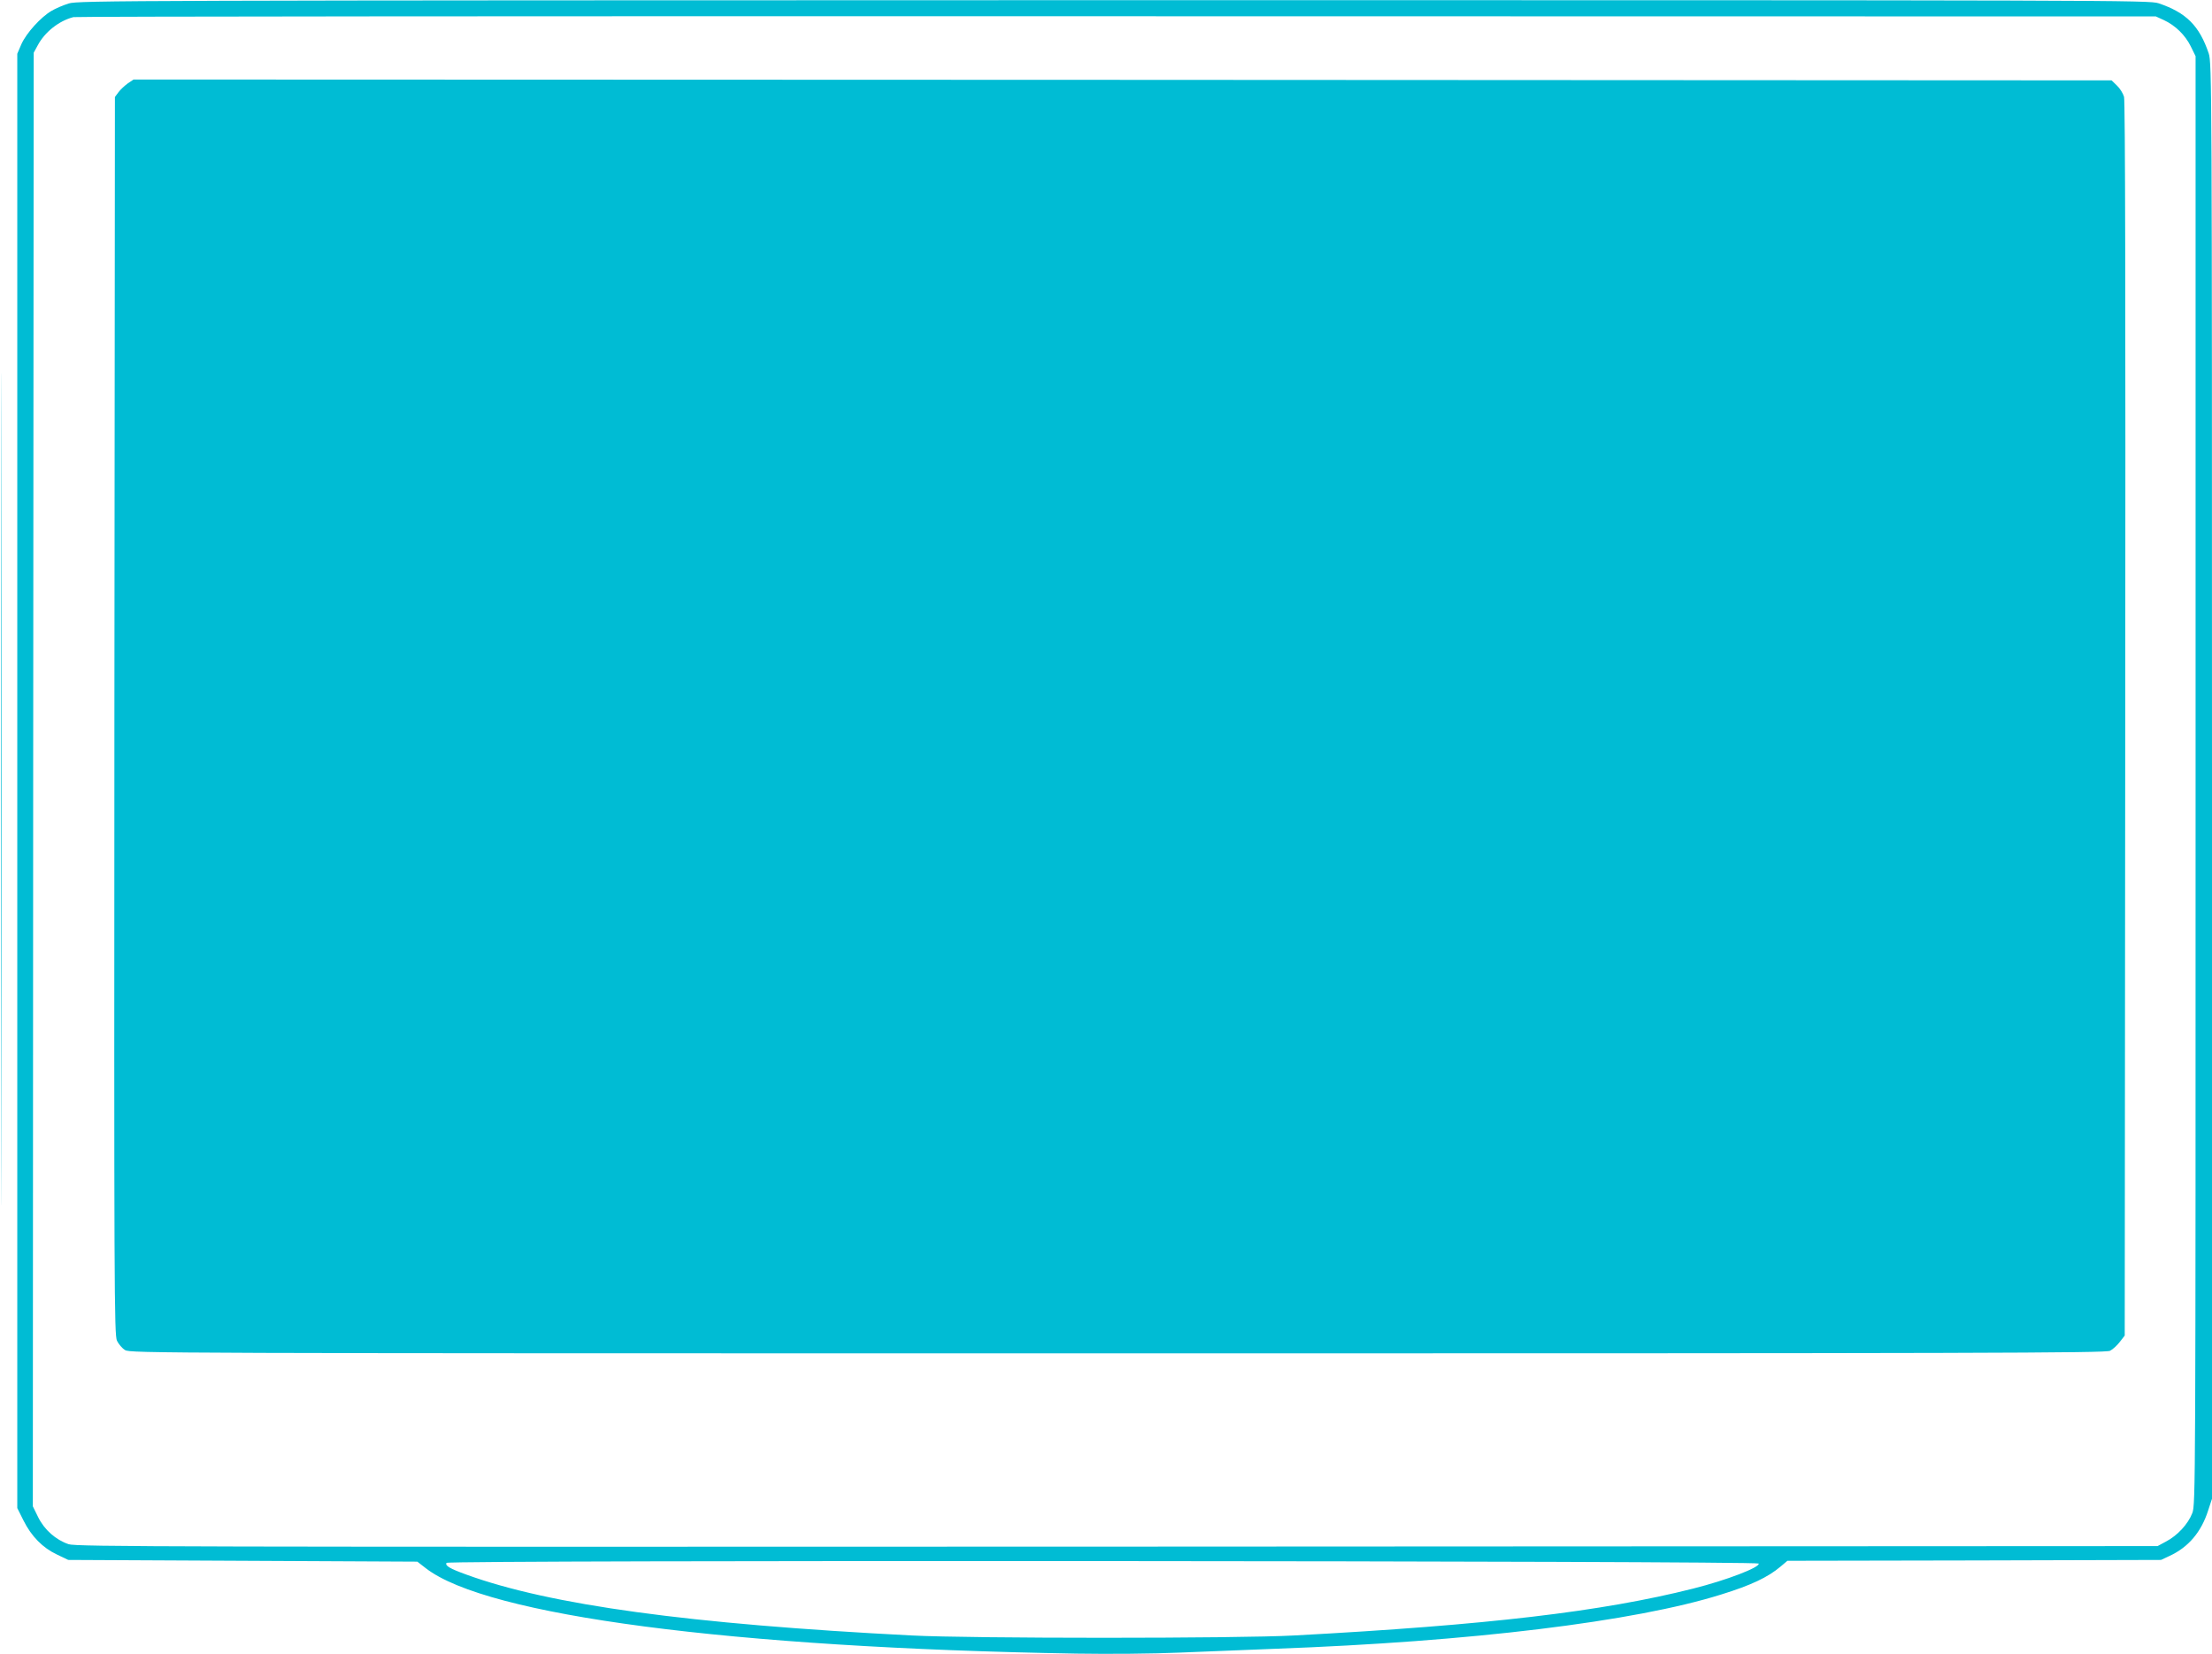
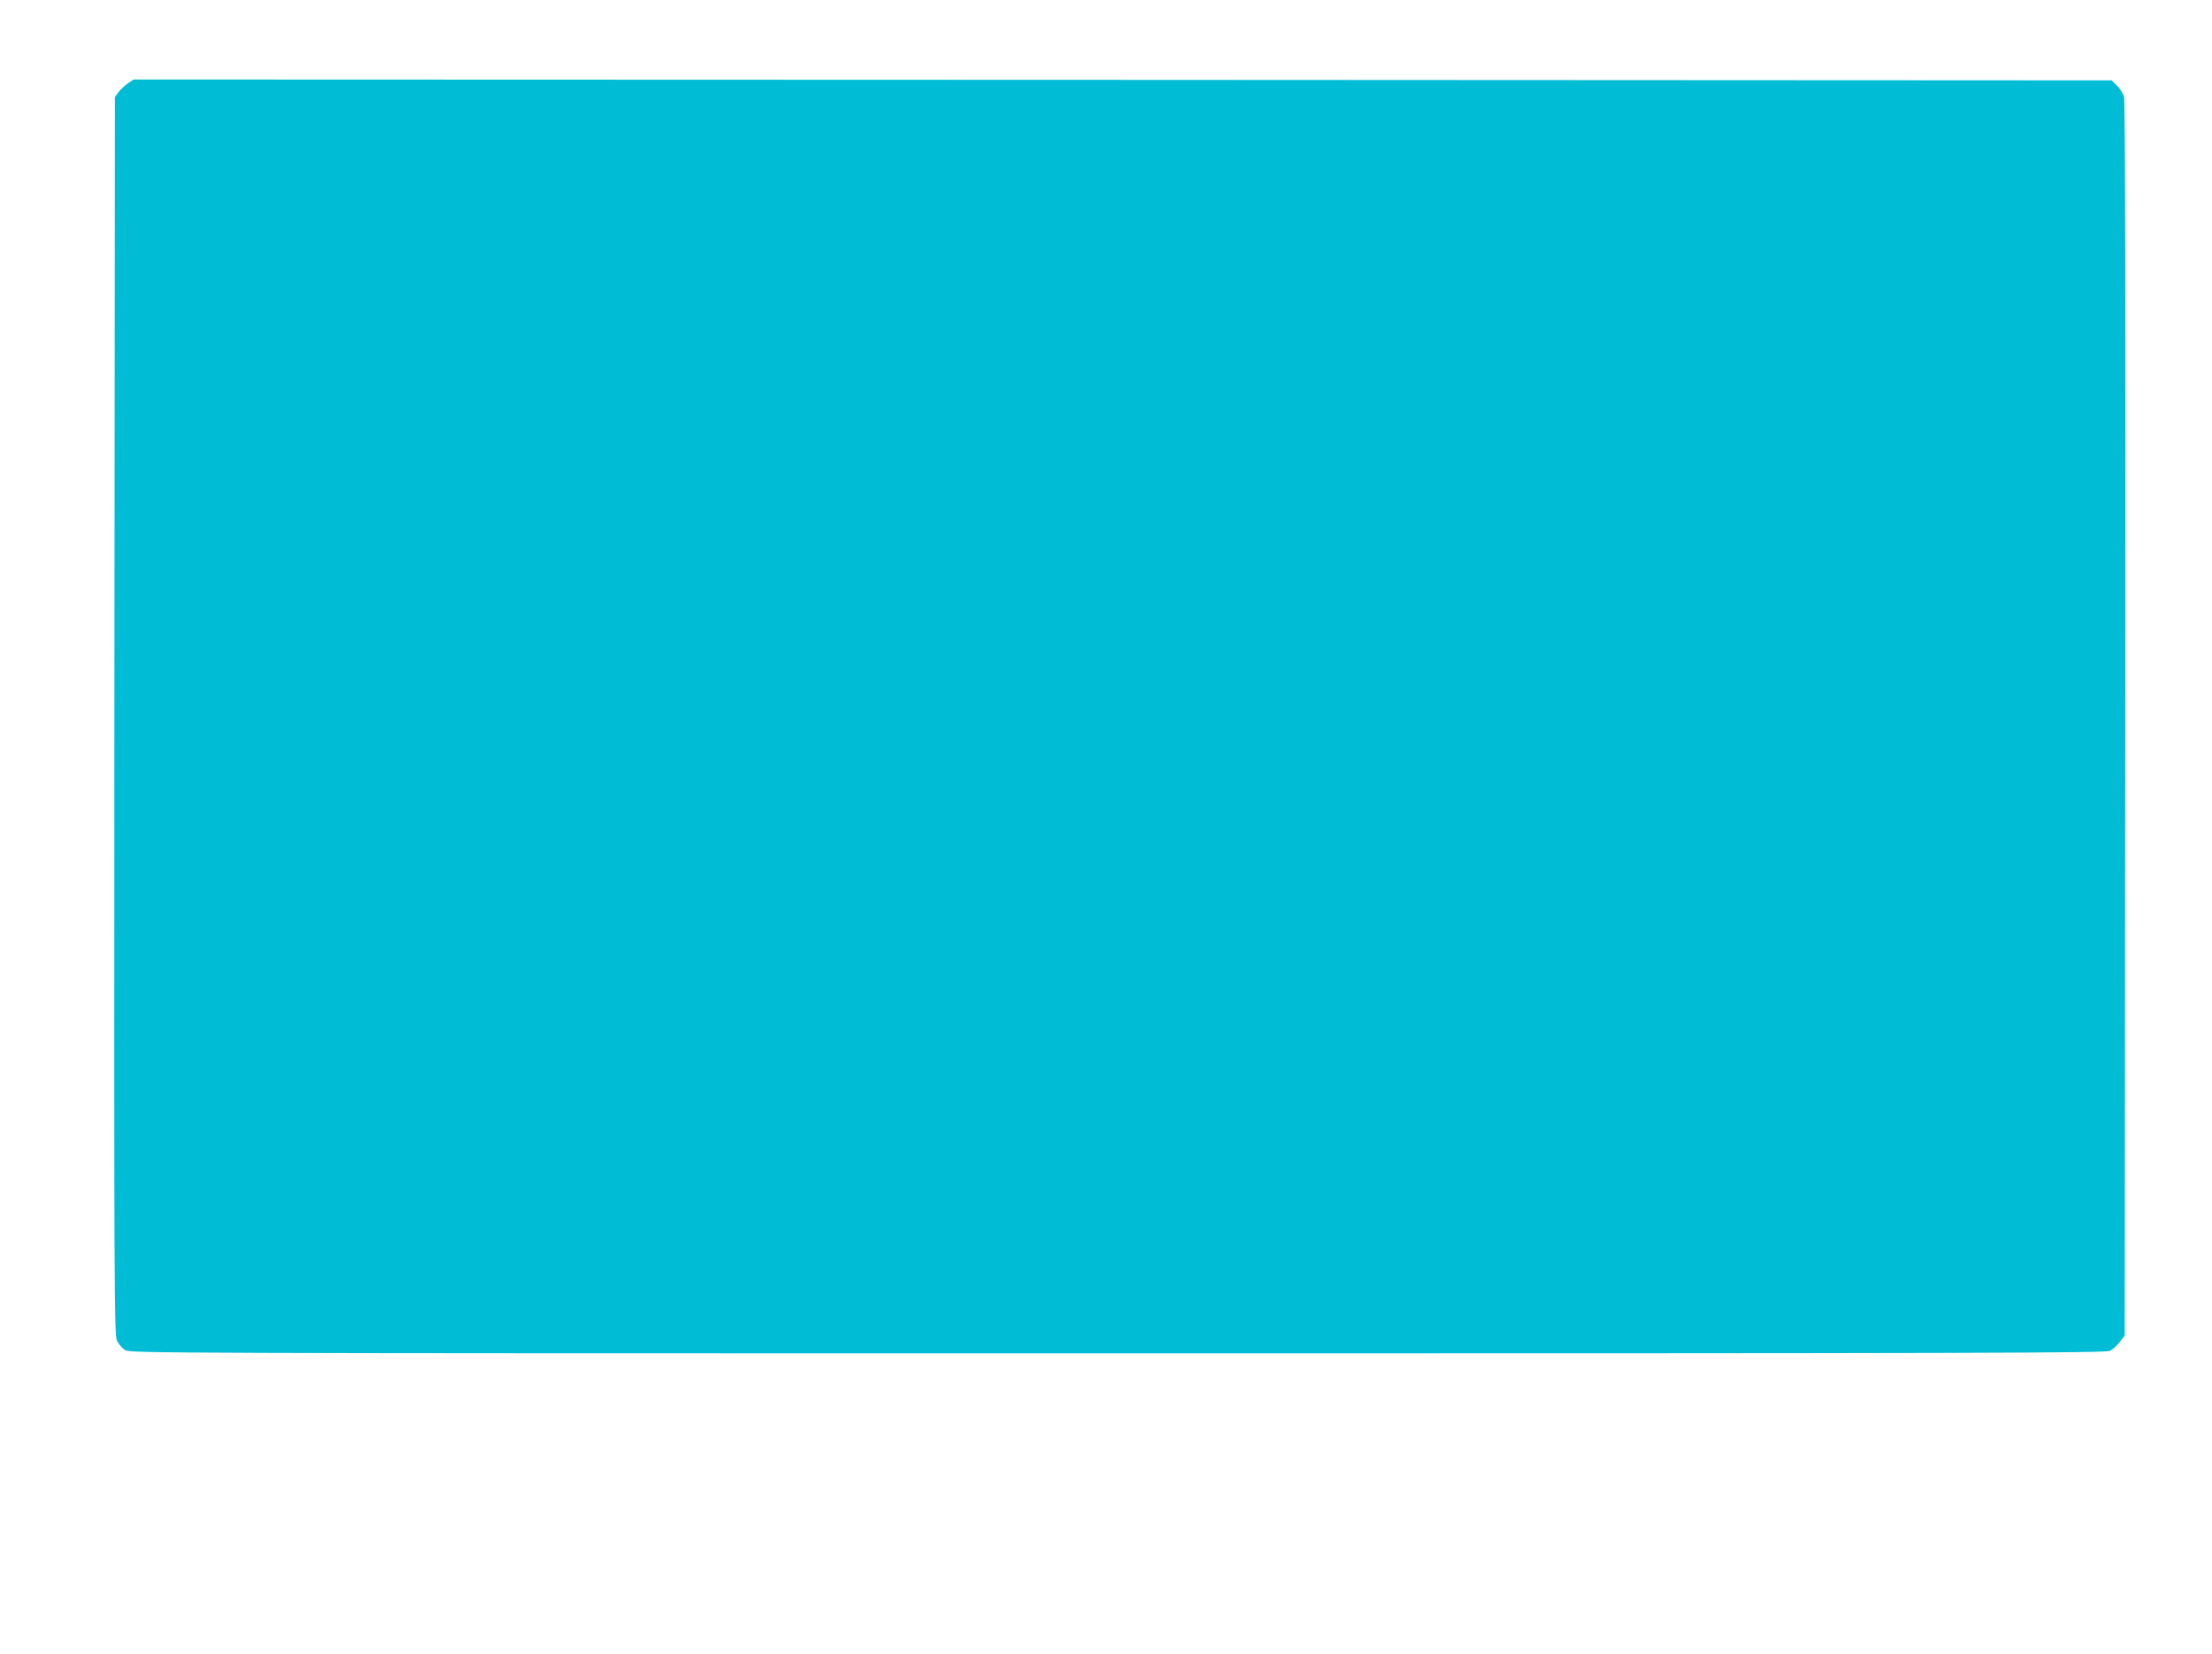
<svg xmlns="http://www.w3.org/2000/svg" version="1.0" width="1280pt" height="957pt" viewBox="0 0 1280 957" preserveAspectRatio="xMidYMid meet">
  <g transform="translate(0,957) scale(0.1,-0.1)" fill="#00bcd4" stroke="none">
-     <path d="M398 9550 c-32 -10 -77 -29 -100 -43 -62 -36 -145 -128 -174 -192 l-24 -56 0 -4207 0 -4207 36 -72 c46 -92 111 -158 194 -197 l65 -31 1010 -5 1010 -5 49 -38 c353 -274 1766 -460 3766 -494 185 -3 443 -1 600 6 151 6 399 16 550 22 1128 41 2080 157 2580 314 172 53 271 100 344 162 l39 33 1081 2 1081 3 49 23 c109 50 184 138 224 264 l22 67 0 4153 c0 4028 -1 4155 -19 4209 -54 160 -130 236 -290 290 -54 18 -223 18 -6046 18 -5737 -1 -5992 -2 -6047 -19z m12123 -96 c67 -31 124 -87 156 -152 l28 -57 0 -4190 c0 -4097 0 -4191 -19 -4239 -24 -63 -86 -130 -151 -164 l-50 -27 -6020 -3 c-5480 -2 -6024 -1 -6068 14 -74 25 -140 83 -176 156 l-31 63 2 4205 3 4205 23 42 c41 78 124 143 207 164 17 4 2734 6 6040 5 l6010 -1 46 -21z m-2344 -8930 c7 -22 -185 -96 -380 -145 -527 -133 -1189 -211 -2307 -271 -322 -18 -1876 -18 -2215 0 -1287 66 -2092 176 -2576 352 -97 35 -125 52 -115 68 10 17 7588 12 7593 -4z" />
    <path d="M740 9088 c-18 -13 -43 -36 -54 -51 l-21 -28 -3 -3581 c-2 -3330 -1 -3582 15 -3615 9 -19 30 -44 47 -54 30 -18 172 -19 5744 -19 5057 0 5716 2 5742 15 16 8 42 32 57 52 l28 36 3 3566 c2 2404 0 3578 -7 3601 -6 20 -24 49 -41 65 l-31 30 -5723 3 -5723 2 -33 -22z" />
-     <path d="M5 5005 c0 -2145 1 -3024 2 -1953 2 1070 2 2825 0 3900 -1 1074 -2 198 -2 -1947z" />
  </g>
</svg>